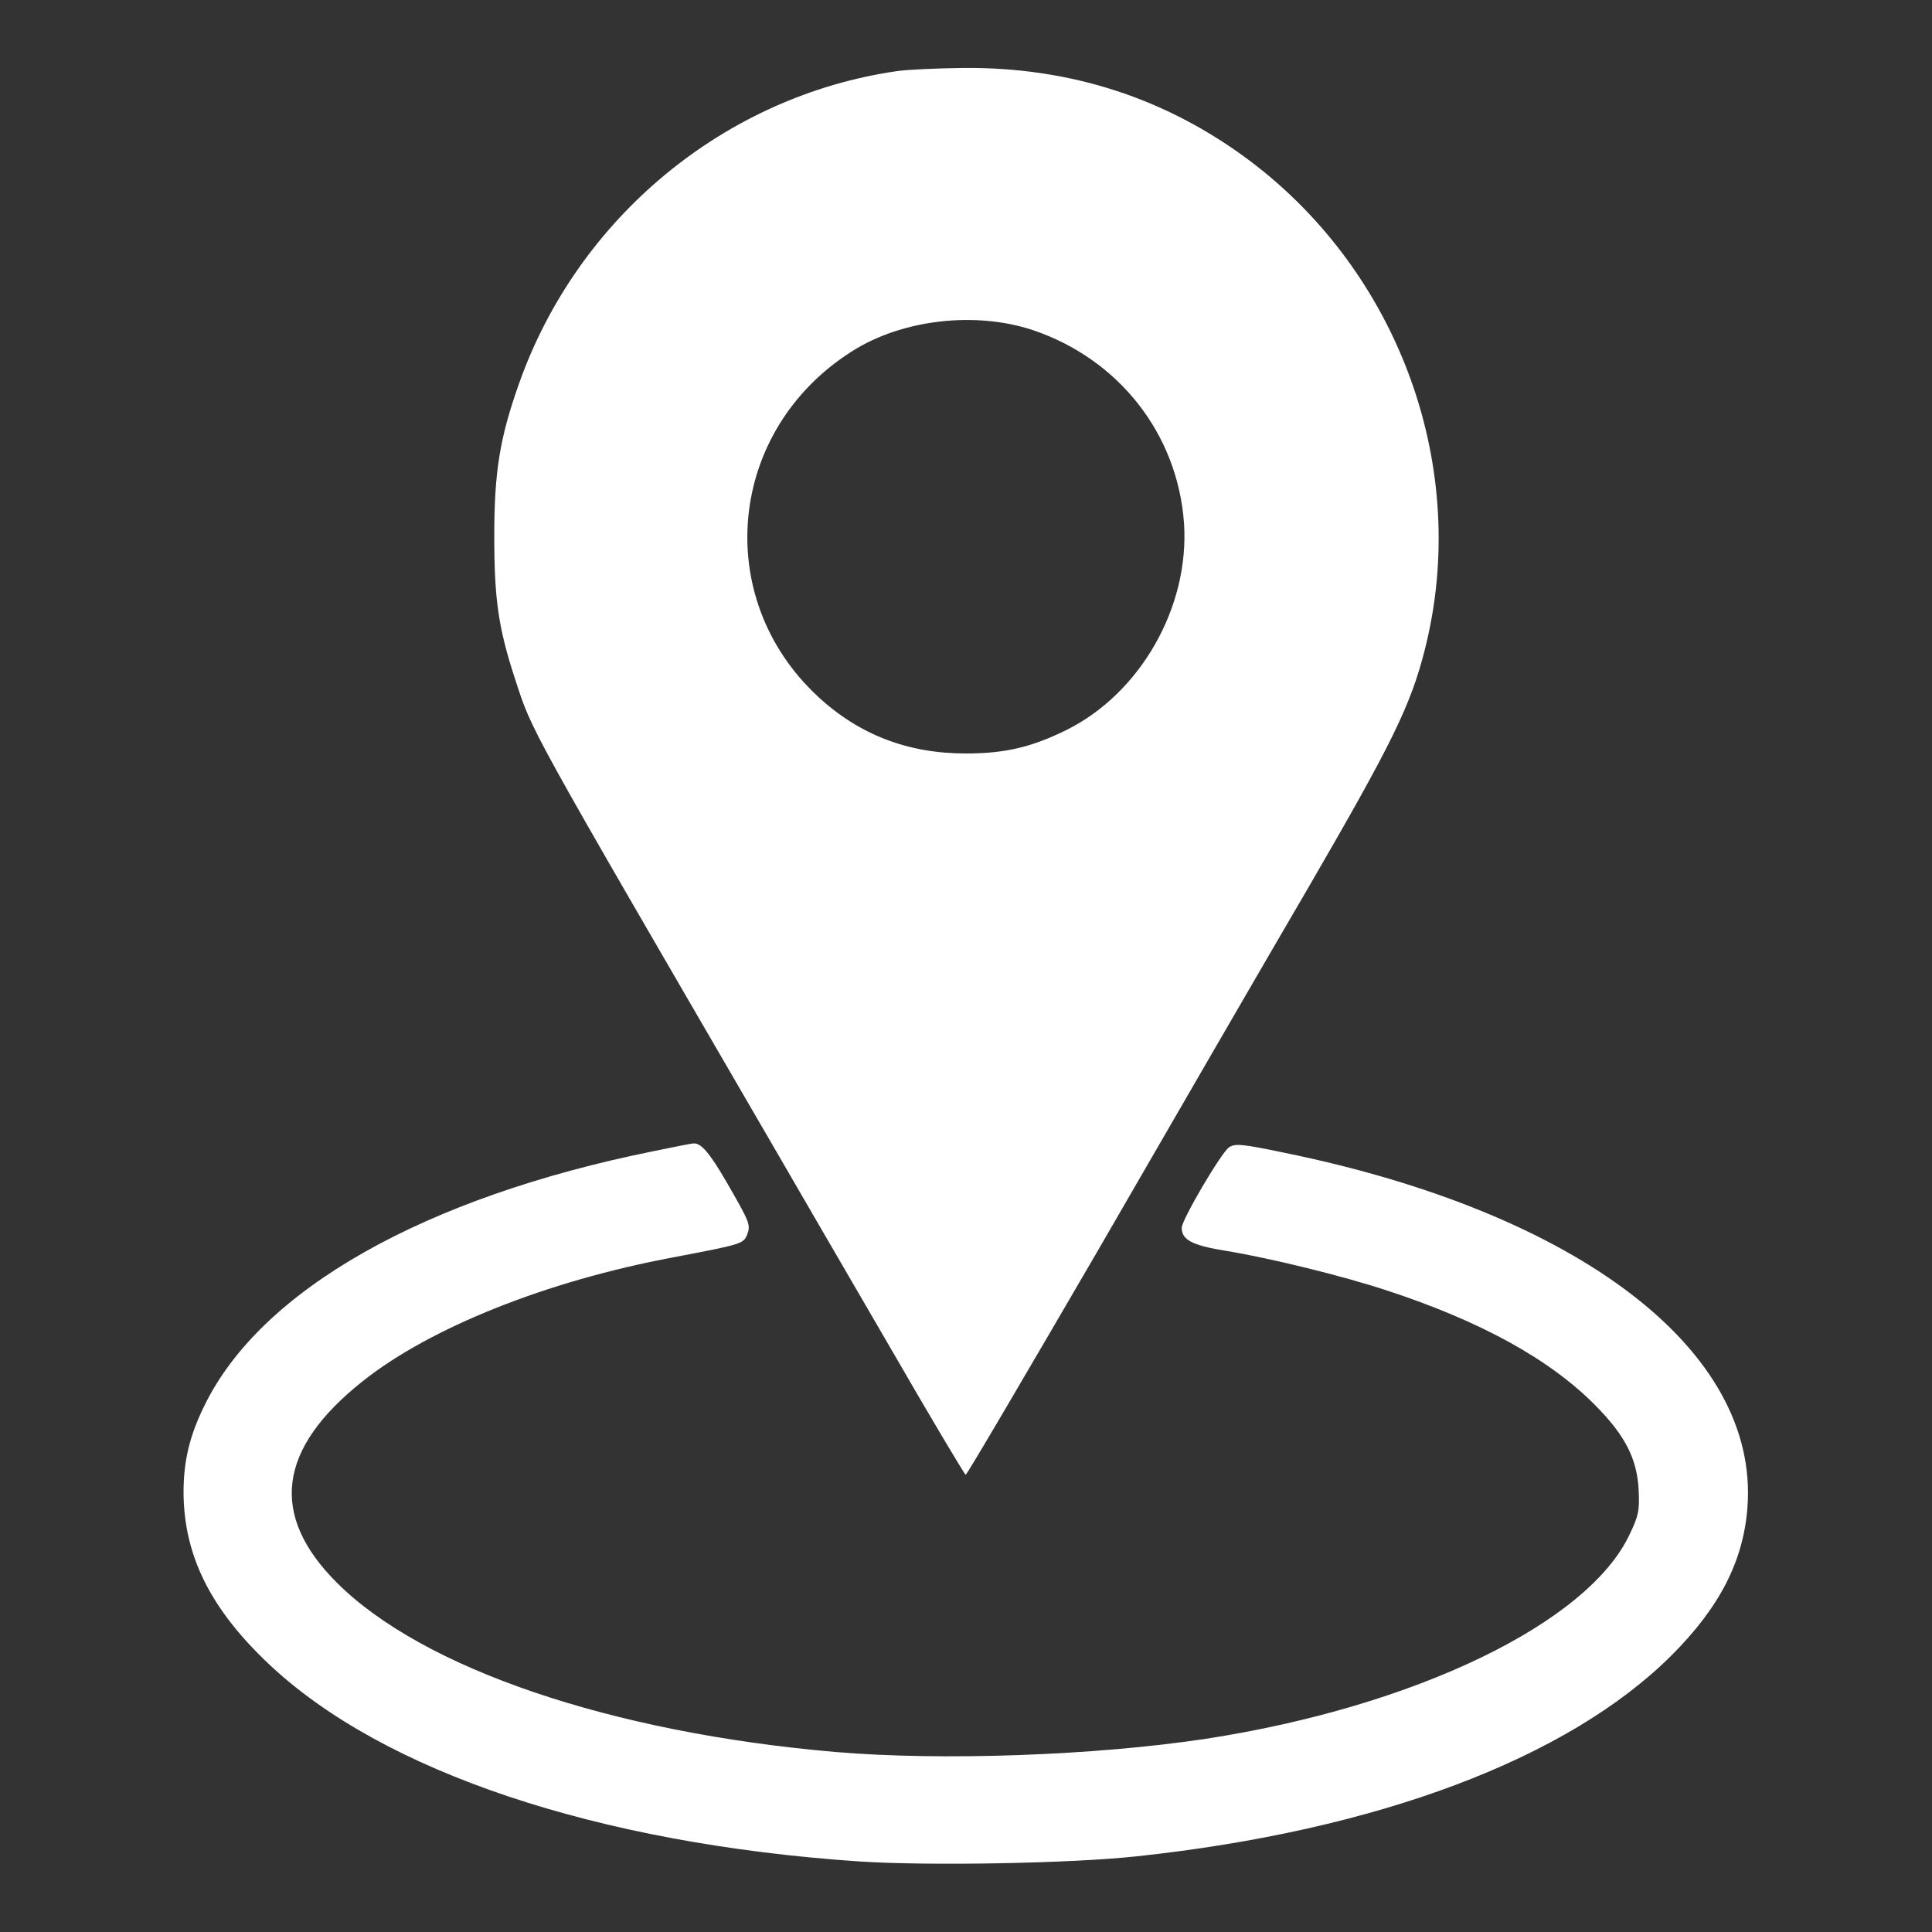
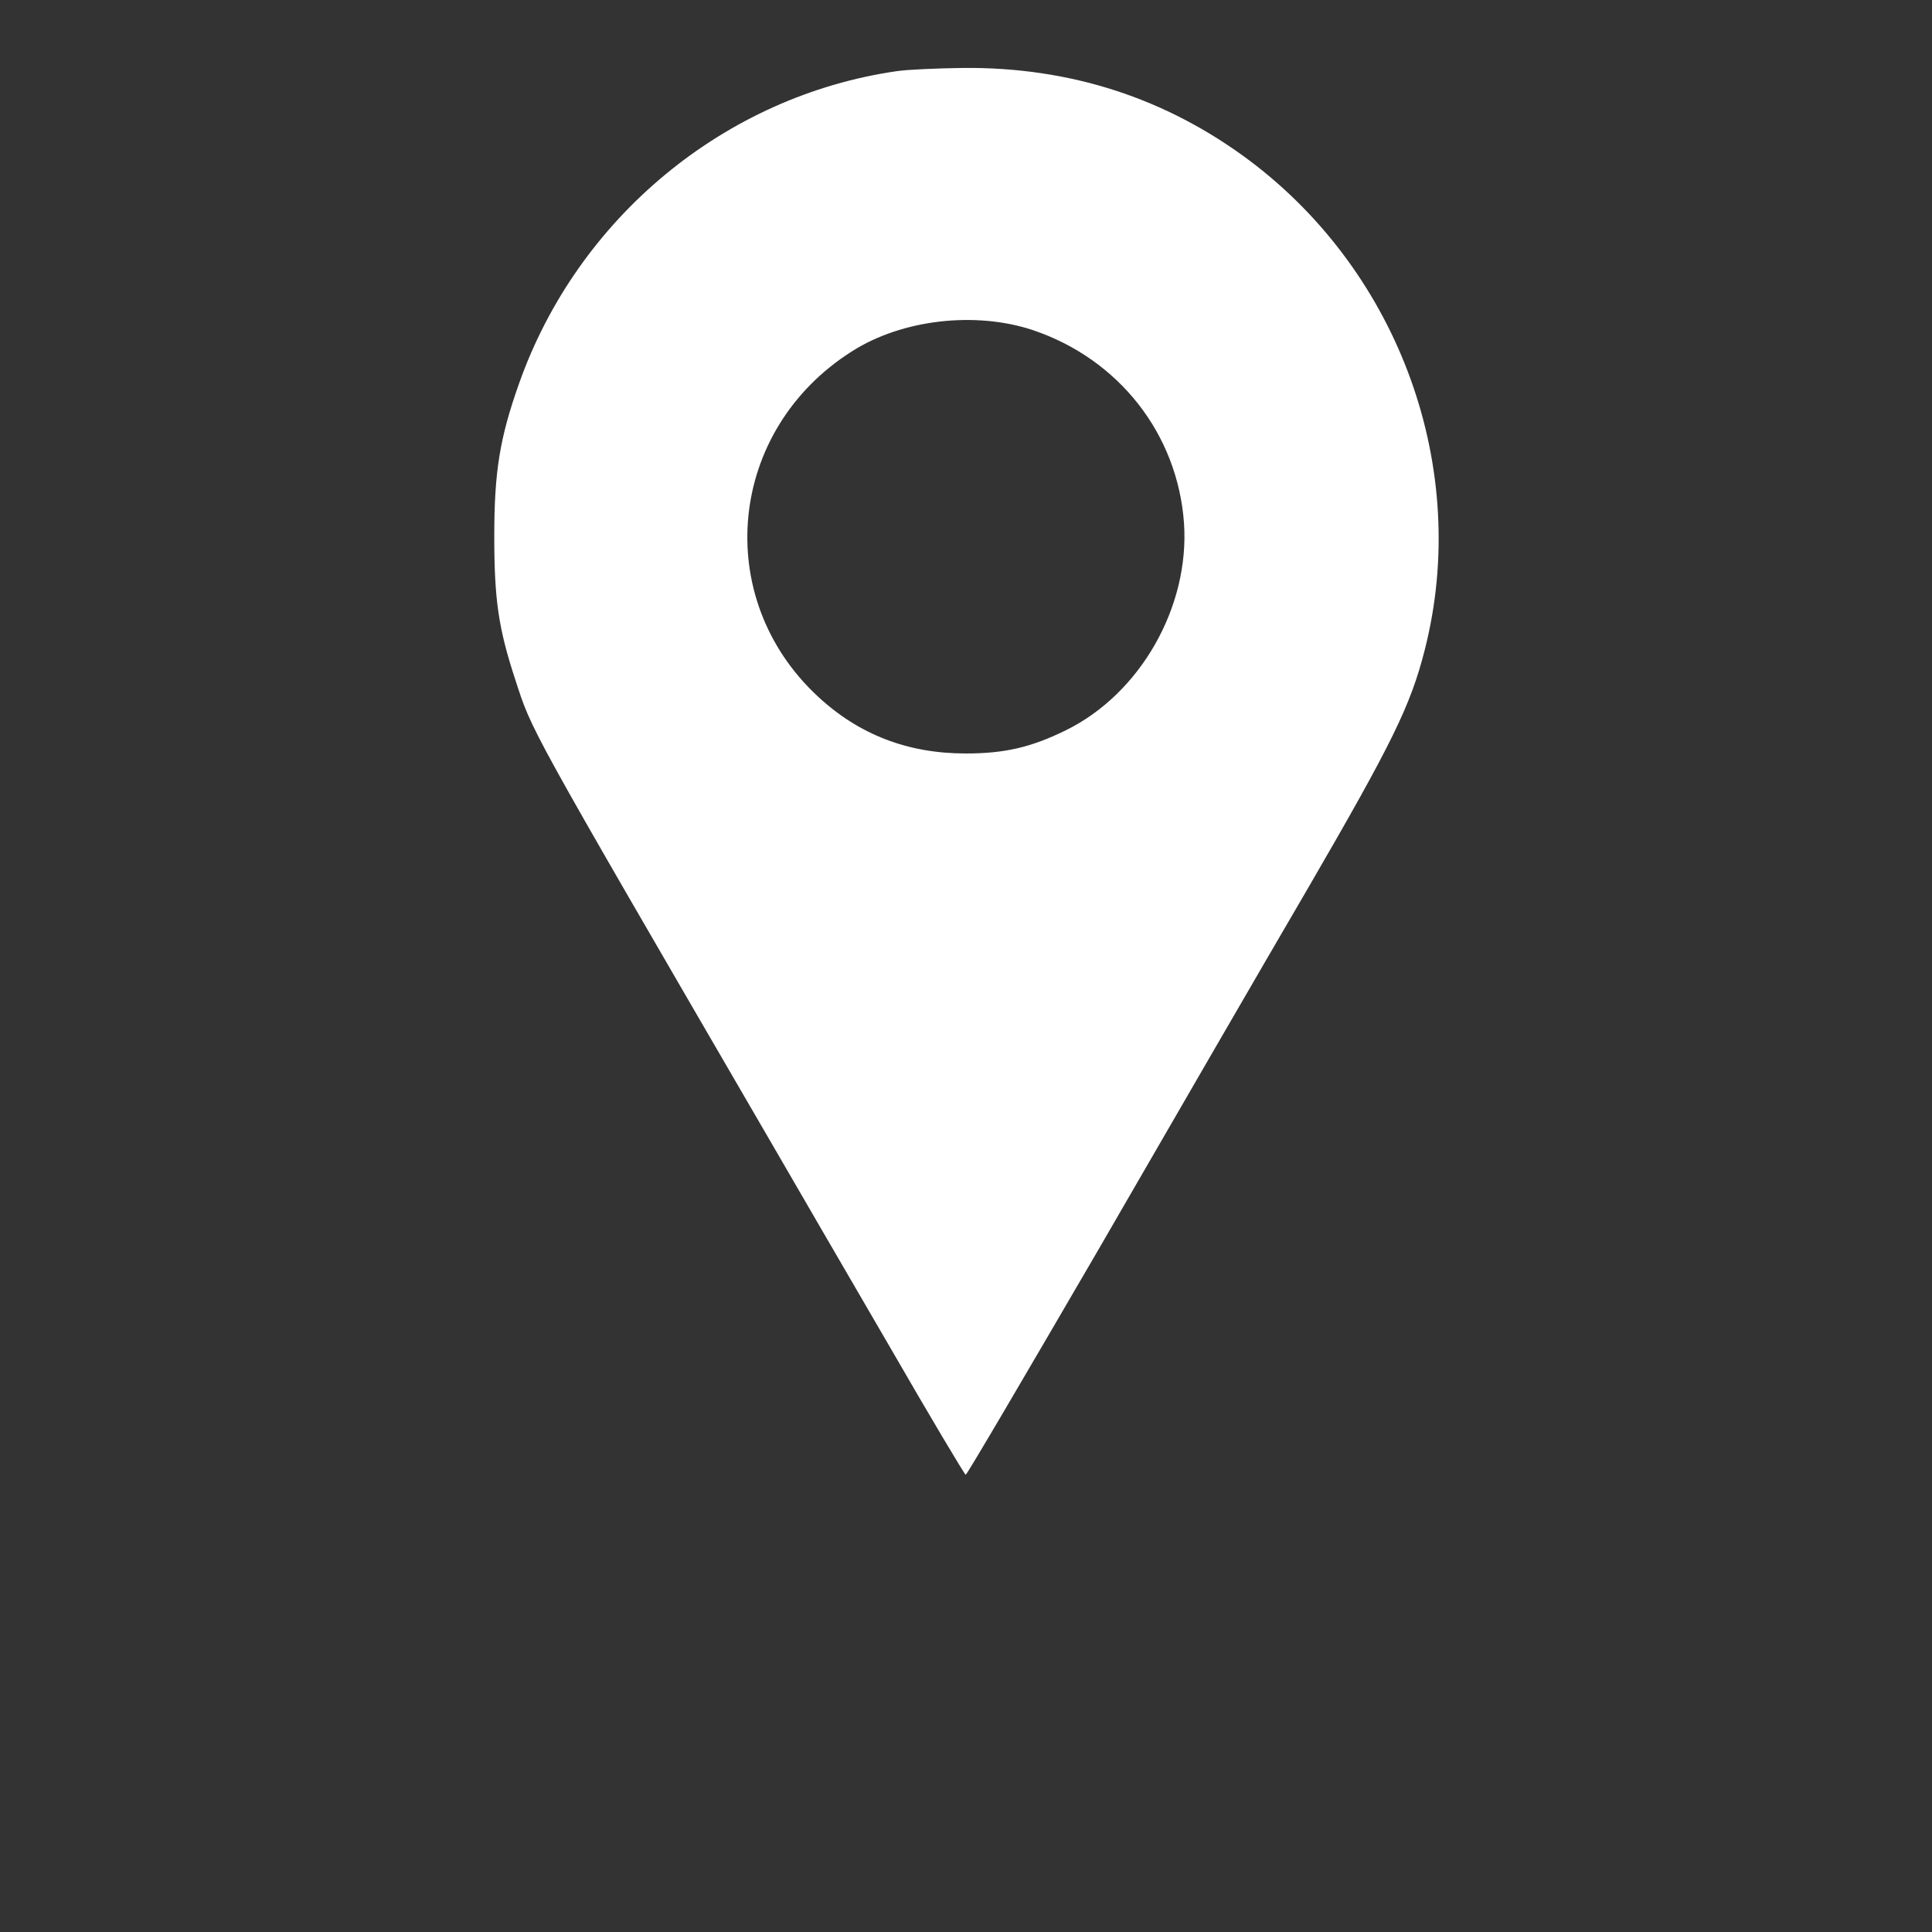
<svg xmlns="http://www.w3.org/2000/svg" version="1.0" width="600pt" height="600pt" viewBox="0 0 600 600" preserveAspectRatio="xMidYMid meet">
  <rect x="0" y="0" width="600" height="600" fill="#333333" stroke="none" />
  <g transform="translate(0,600) scale(0.1,-0.1)" fill="#ffffff" stroke="none">
    <path d="M2785 5779 c-534 -77 -991 -455 -1173 -970 -60 -169 -77 -274 -77 -474 0 -198 13 -286 65 -445 54 -165 30 -122 790 -1430 75 -129 241 -416 370 -637 128 -222 236 -403 239 -403 4 0 188 314 411 697 222 384 516 892 654 1128 260 448 317 564 361 738 142 559 -76 1166 -544 1518 -259 194 -557 291 -889 288 -81 -1 -174 -5 -207 -10z m422 -804 c268 -90 450 -323 470 -599 18 -260 -135 -530 -367 -644 -108 -53 -190 -72 -311 -72 -179 0 -331 58 -459 177 -331 307 -280 828 106 1072 155 99 383 125 561 66z" />
-     <path d="M2030 2425 c-714 -144 -1220 -431 -1395 -790 -46 -93 -65 -172 -65 -270 1 -195 83 -361 264 -532 355 -336 1022 -559 1836 -614 215 -14 658 -6 860 16 747 80 1339 303 1661 624 150 150 224 294 236 462 35 485 -523 912 -1438 1099 -134 28 -153 29 -172 17 -24 -16 -147 -225 -147 -250 0 -38 33 -55 140 -72 138 -23 358 -77 495 -122 294 -96 509 -215 650 -358 92 -93 129 -165 134 -262 3 -64 0 -80 -28 -138 -129 -276 -667 -535 -1316 -635 -344 -52 -820 -69 -1150 -41 -697 60 -1282 259 -1549 526 -210 210 -184 416 81 626 209 166 572 311 963 384 210 40 219 42 230 70 12 31 9 38 -63 163 -54 93 -80 123 -104 121 -4 0 -60 -11 -123 -24z" />
  </g>
</svg>